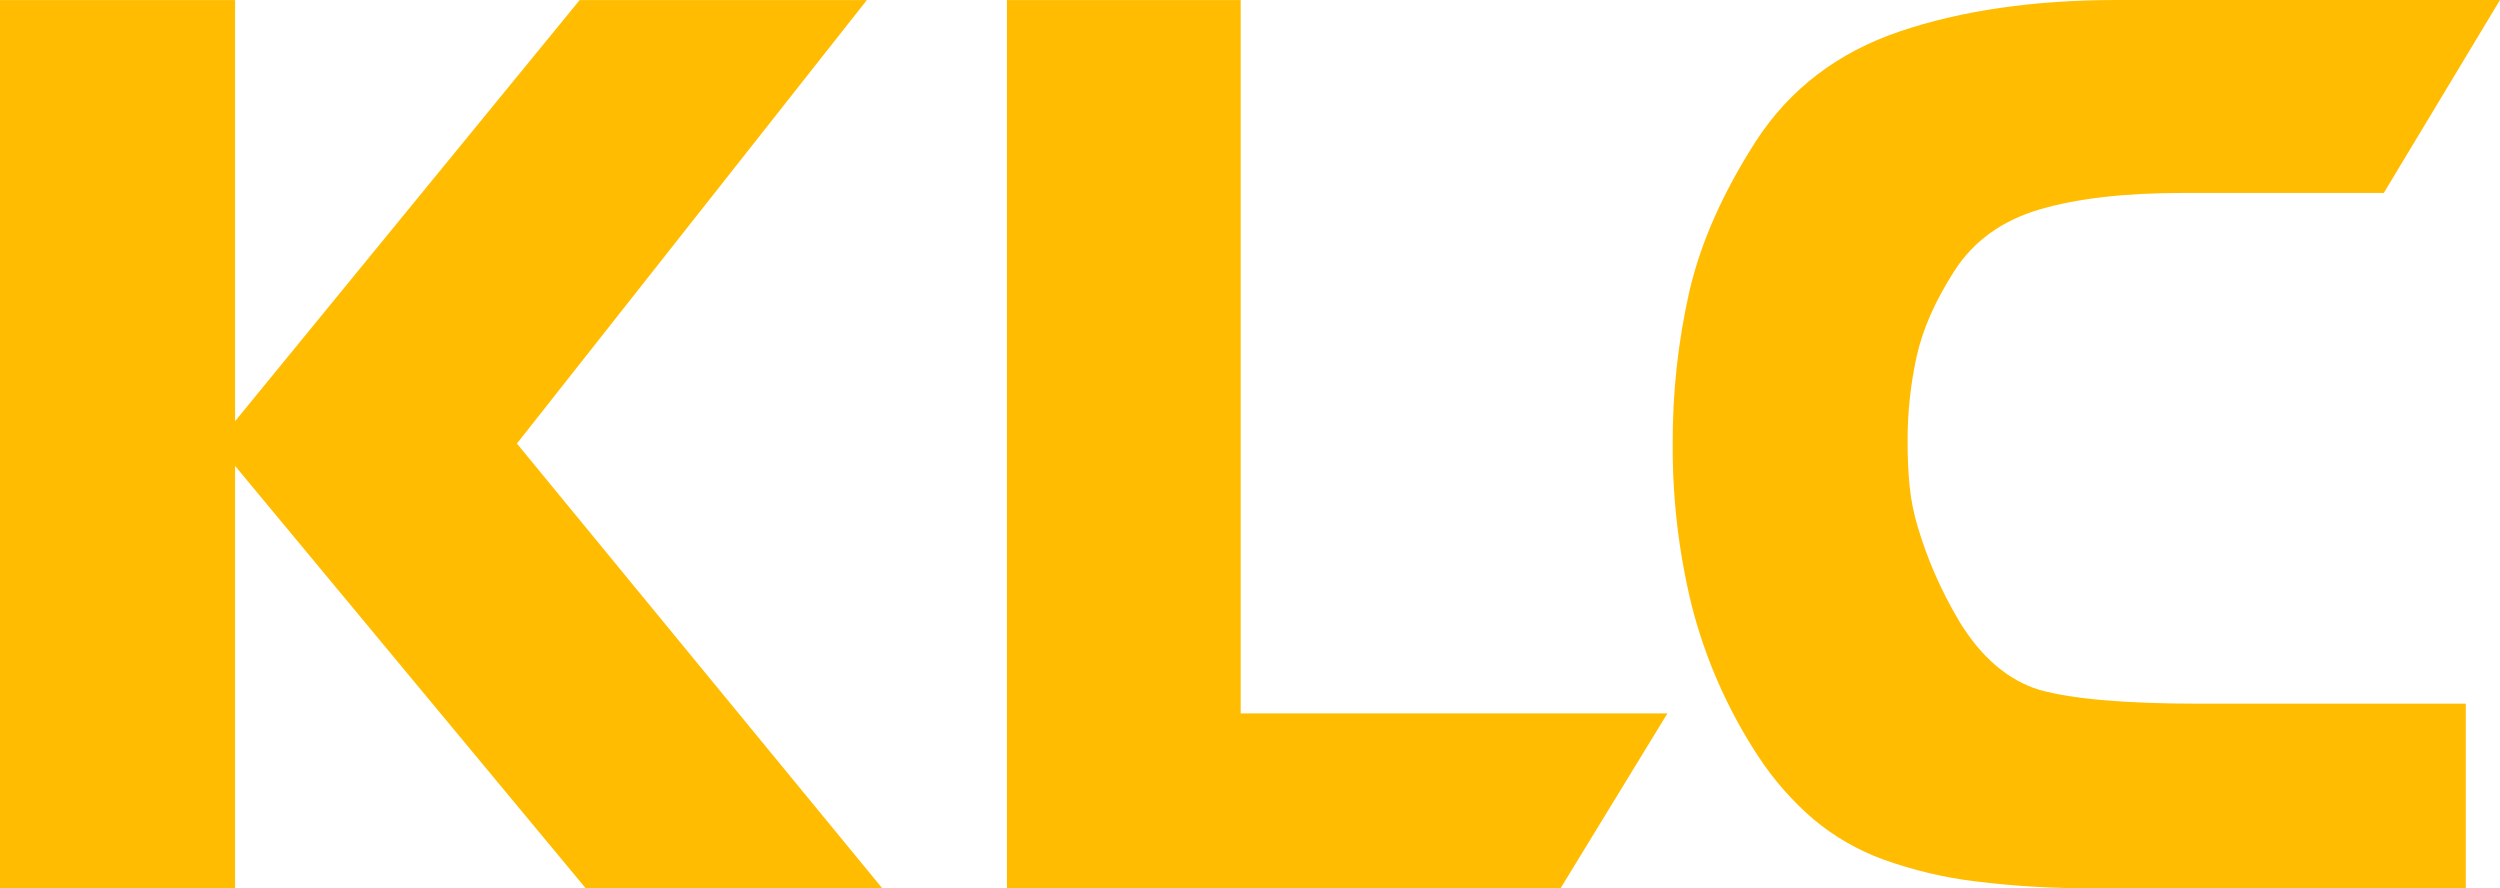
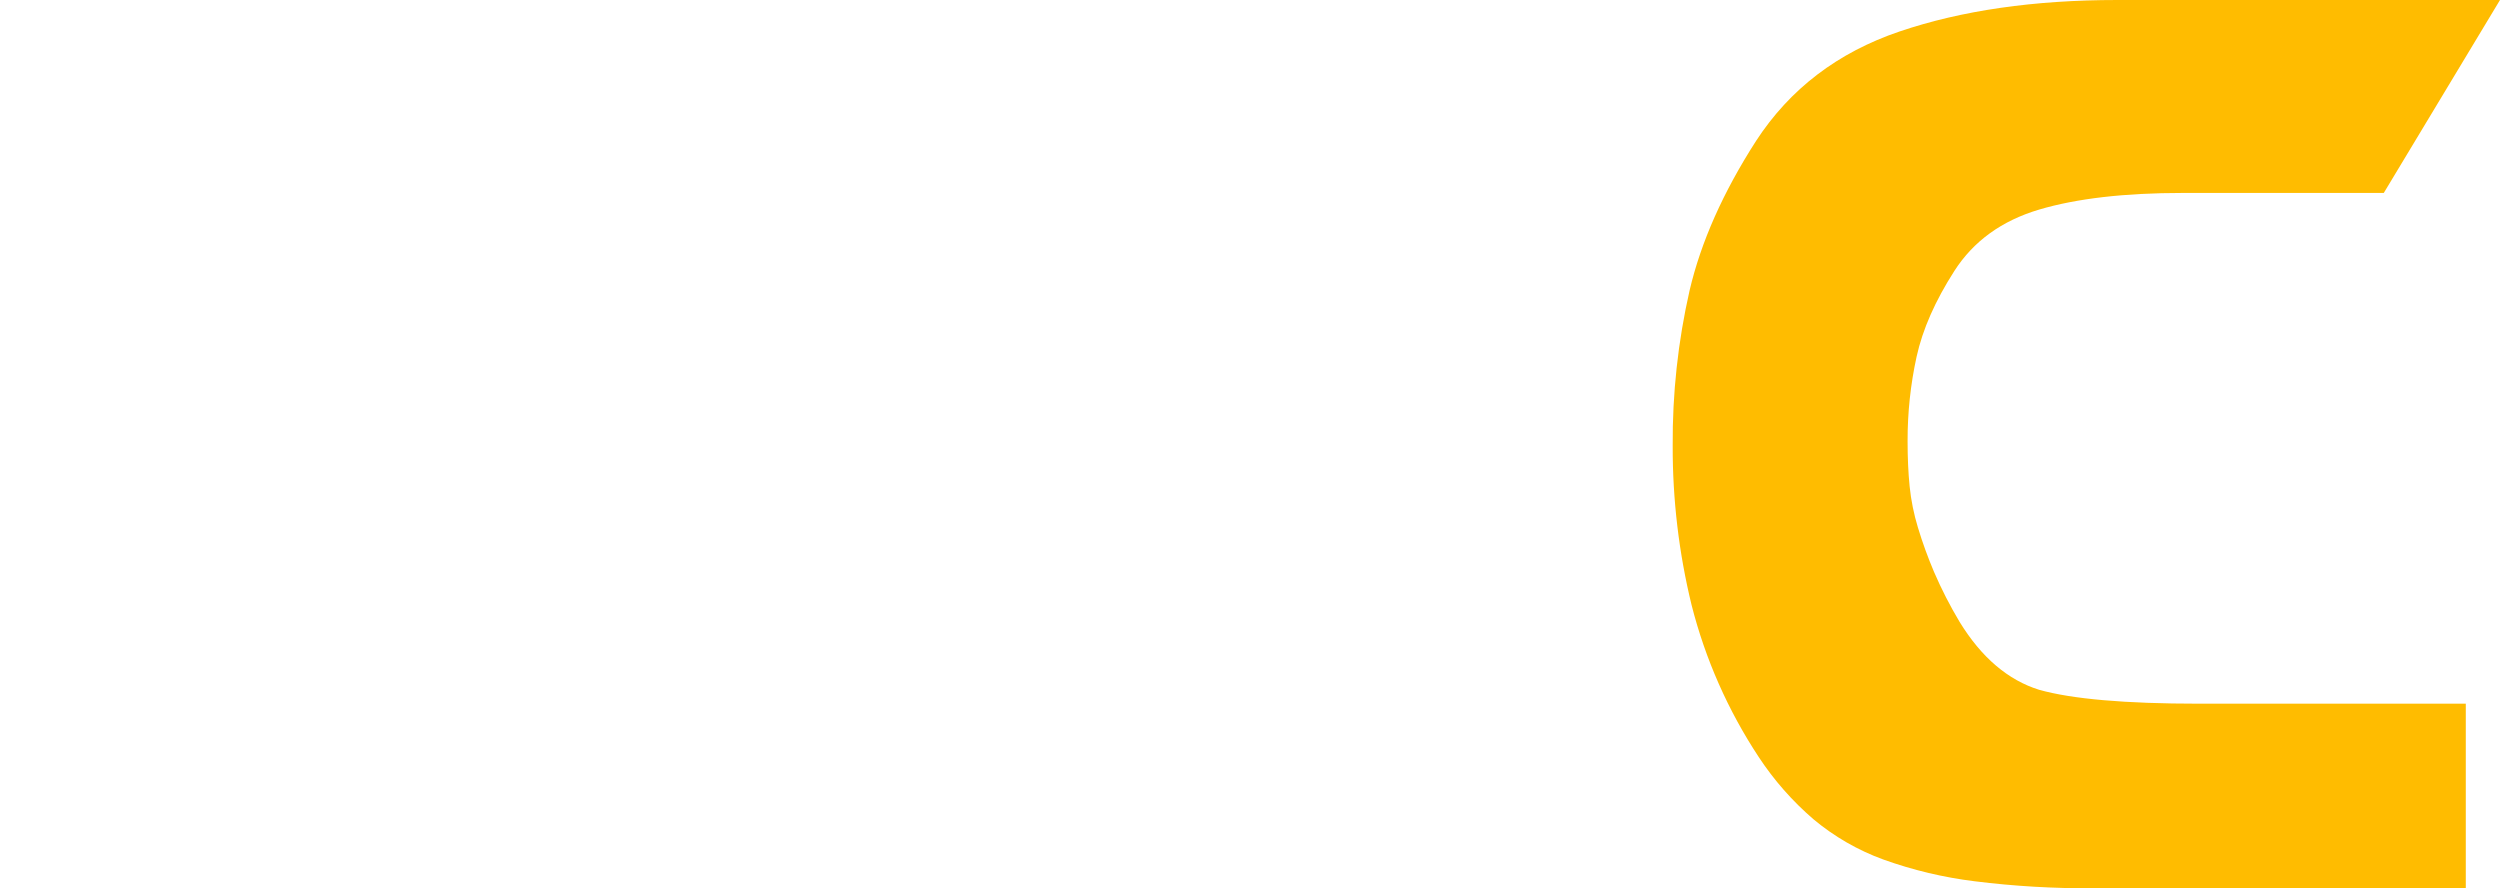
<svg xmlns="http://www.w3.org/2000/svg" id="b" viewBox="0 0 739.6 262.79">
  <g id="c">
-     <polygon points="493.29 211.05 367.04 211.05 367.04 .02 297.89 .02 297.89 262.78 461.68 262.78 493.29 211.05" fill="#ffbc00" />
-     <polygon points="69.55 137.84 173.27 262.78 261 262.78 152.92 131.22 256.45 .02 171.49 .02 69.55 124.6 69.55 .02 0 .02 0 262.78 69.55 262.78 69.55 137.84" fill="#ffbc00" />
    <path d="M520.29,223.94c4.52,6.87,9.97,13.07,16.21,18.43,6.14,5.13,13.12,9.16,20.64,11.9,8.76,3.15,17.83,5.31,27.07,6.45,11.7,1.46,23.48,2.15,35.27,2.06h110v-54.6h-79c-21.73,0-37.47-1.37-47.22-4.11-9.22-2.87-17.06-9.56-23.51-20.05-2.86-4.78-5.4-9.74-7.6-14.85-1.81-4.27-3.4-8.63-4.74-13.07-1.22-4-2.05-8.1-2.47-12.26-.4-4-.6-8.45-.6-13.34-.02-8.41,.87-16.79,2.67-25,1.78-8.06,5.5-16.5,11.16-25.33,5.66-8.83,14.03-14.88,25.1-18.17,11.07-3.28,25.23-4.92,42.48-4.92h59.47L739.6,0h-113.21c-24.63,0-46.1,3.1-64.41,9.31s-32.47,17.01-42.48,32.4c-9.74,15.15-16.29,29.88-19.65,44.21-3.43,15.09-5.11,30.53-5,46-.04,15.86,1.83,31.67,5.59,47.08,4.06,15.98,10.77,31.17,19.85,44.94Z" fill="#ffbc00" />
  </g>
</svg>